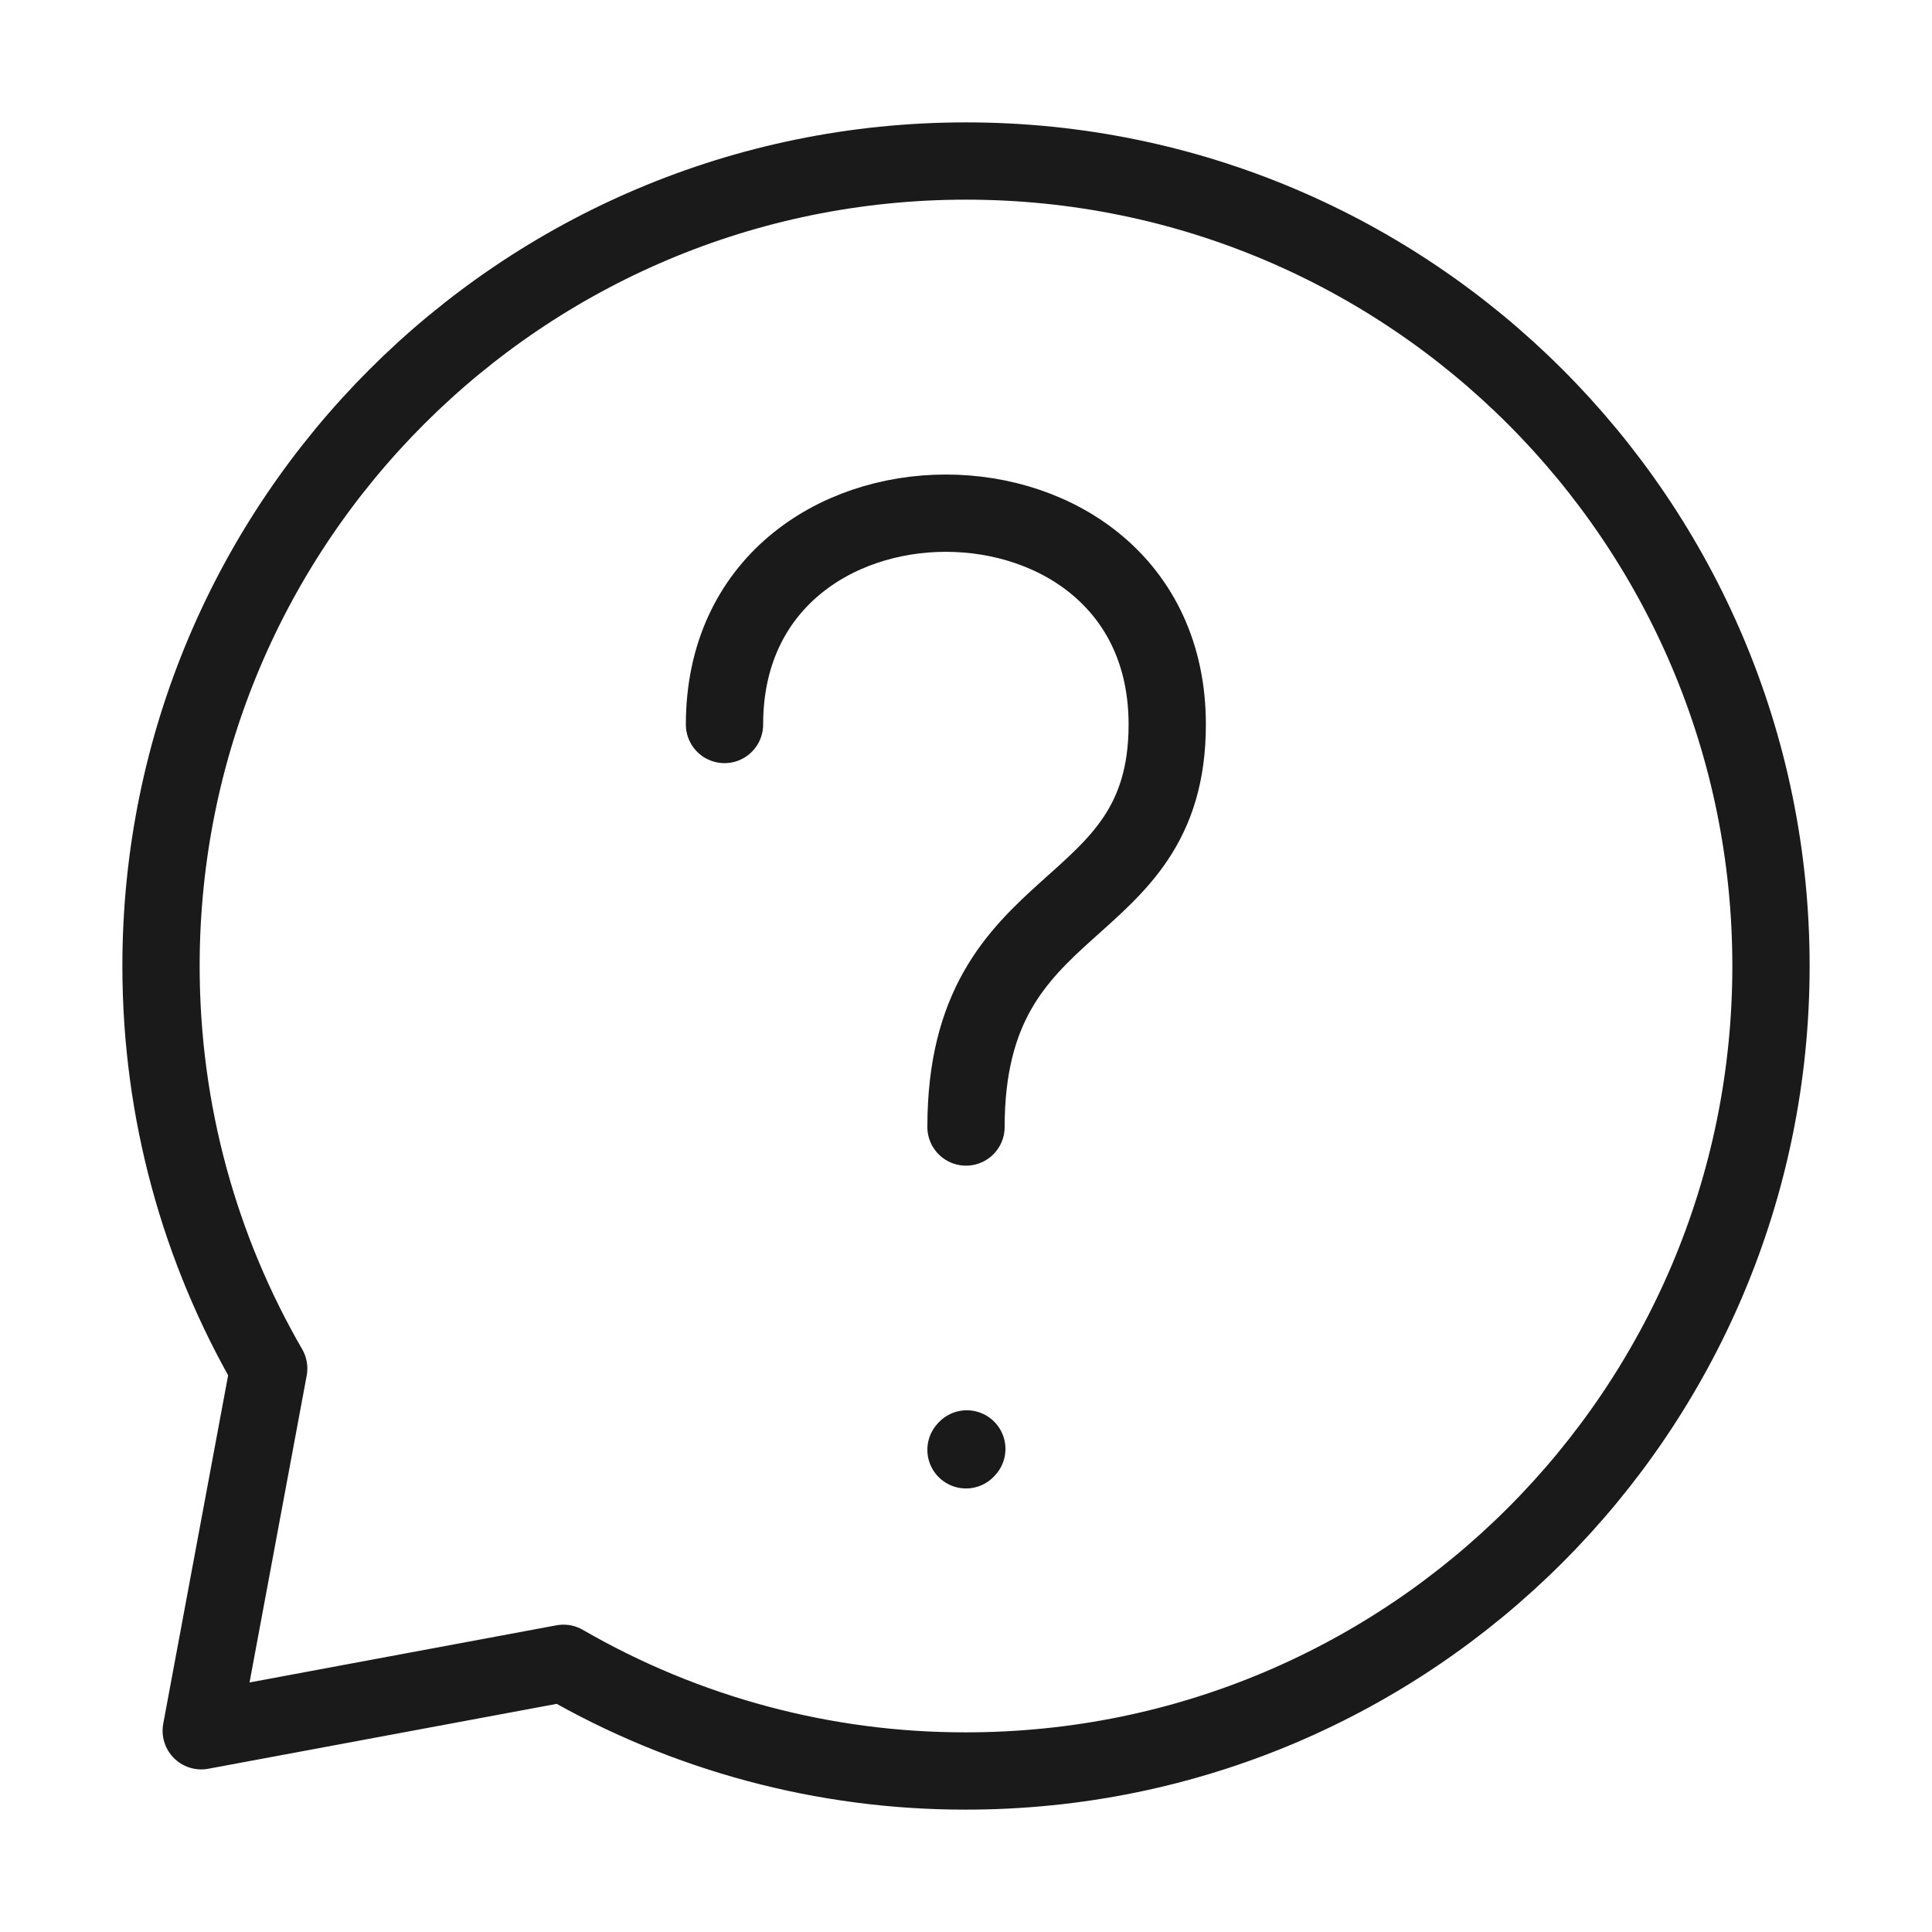
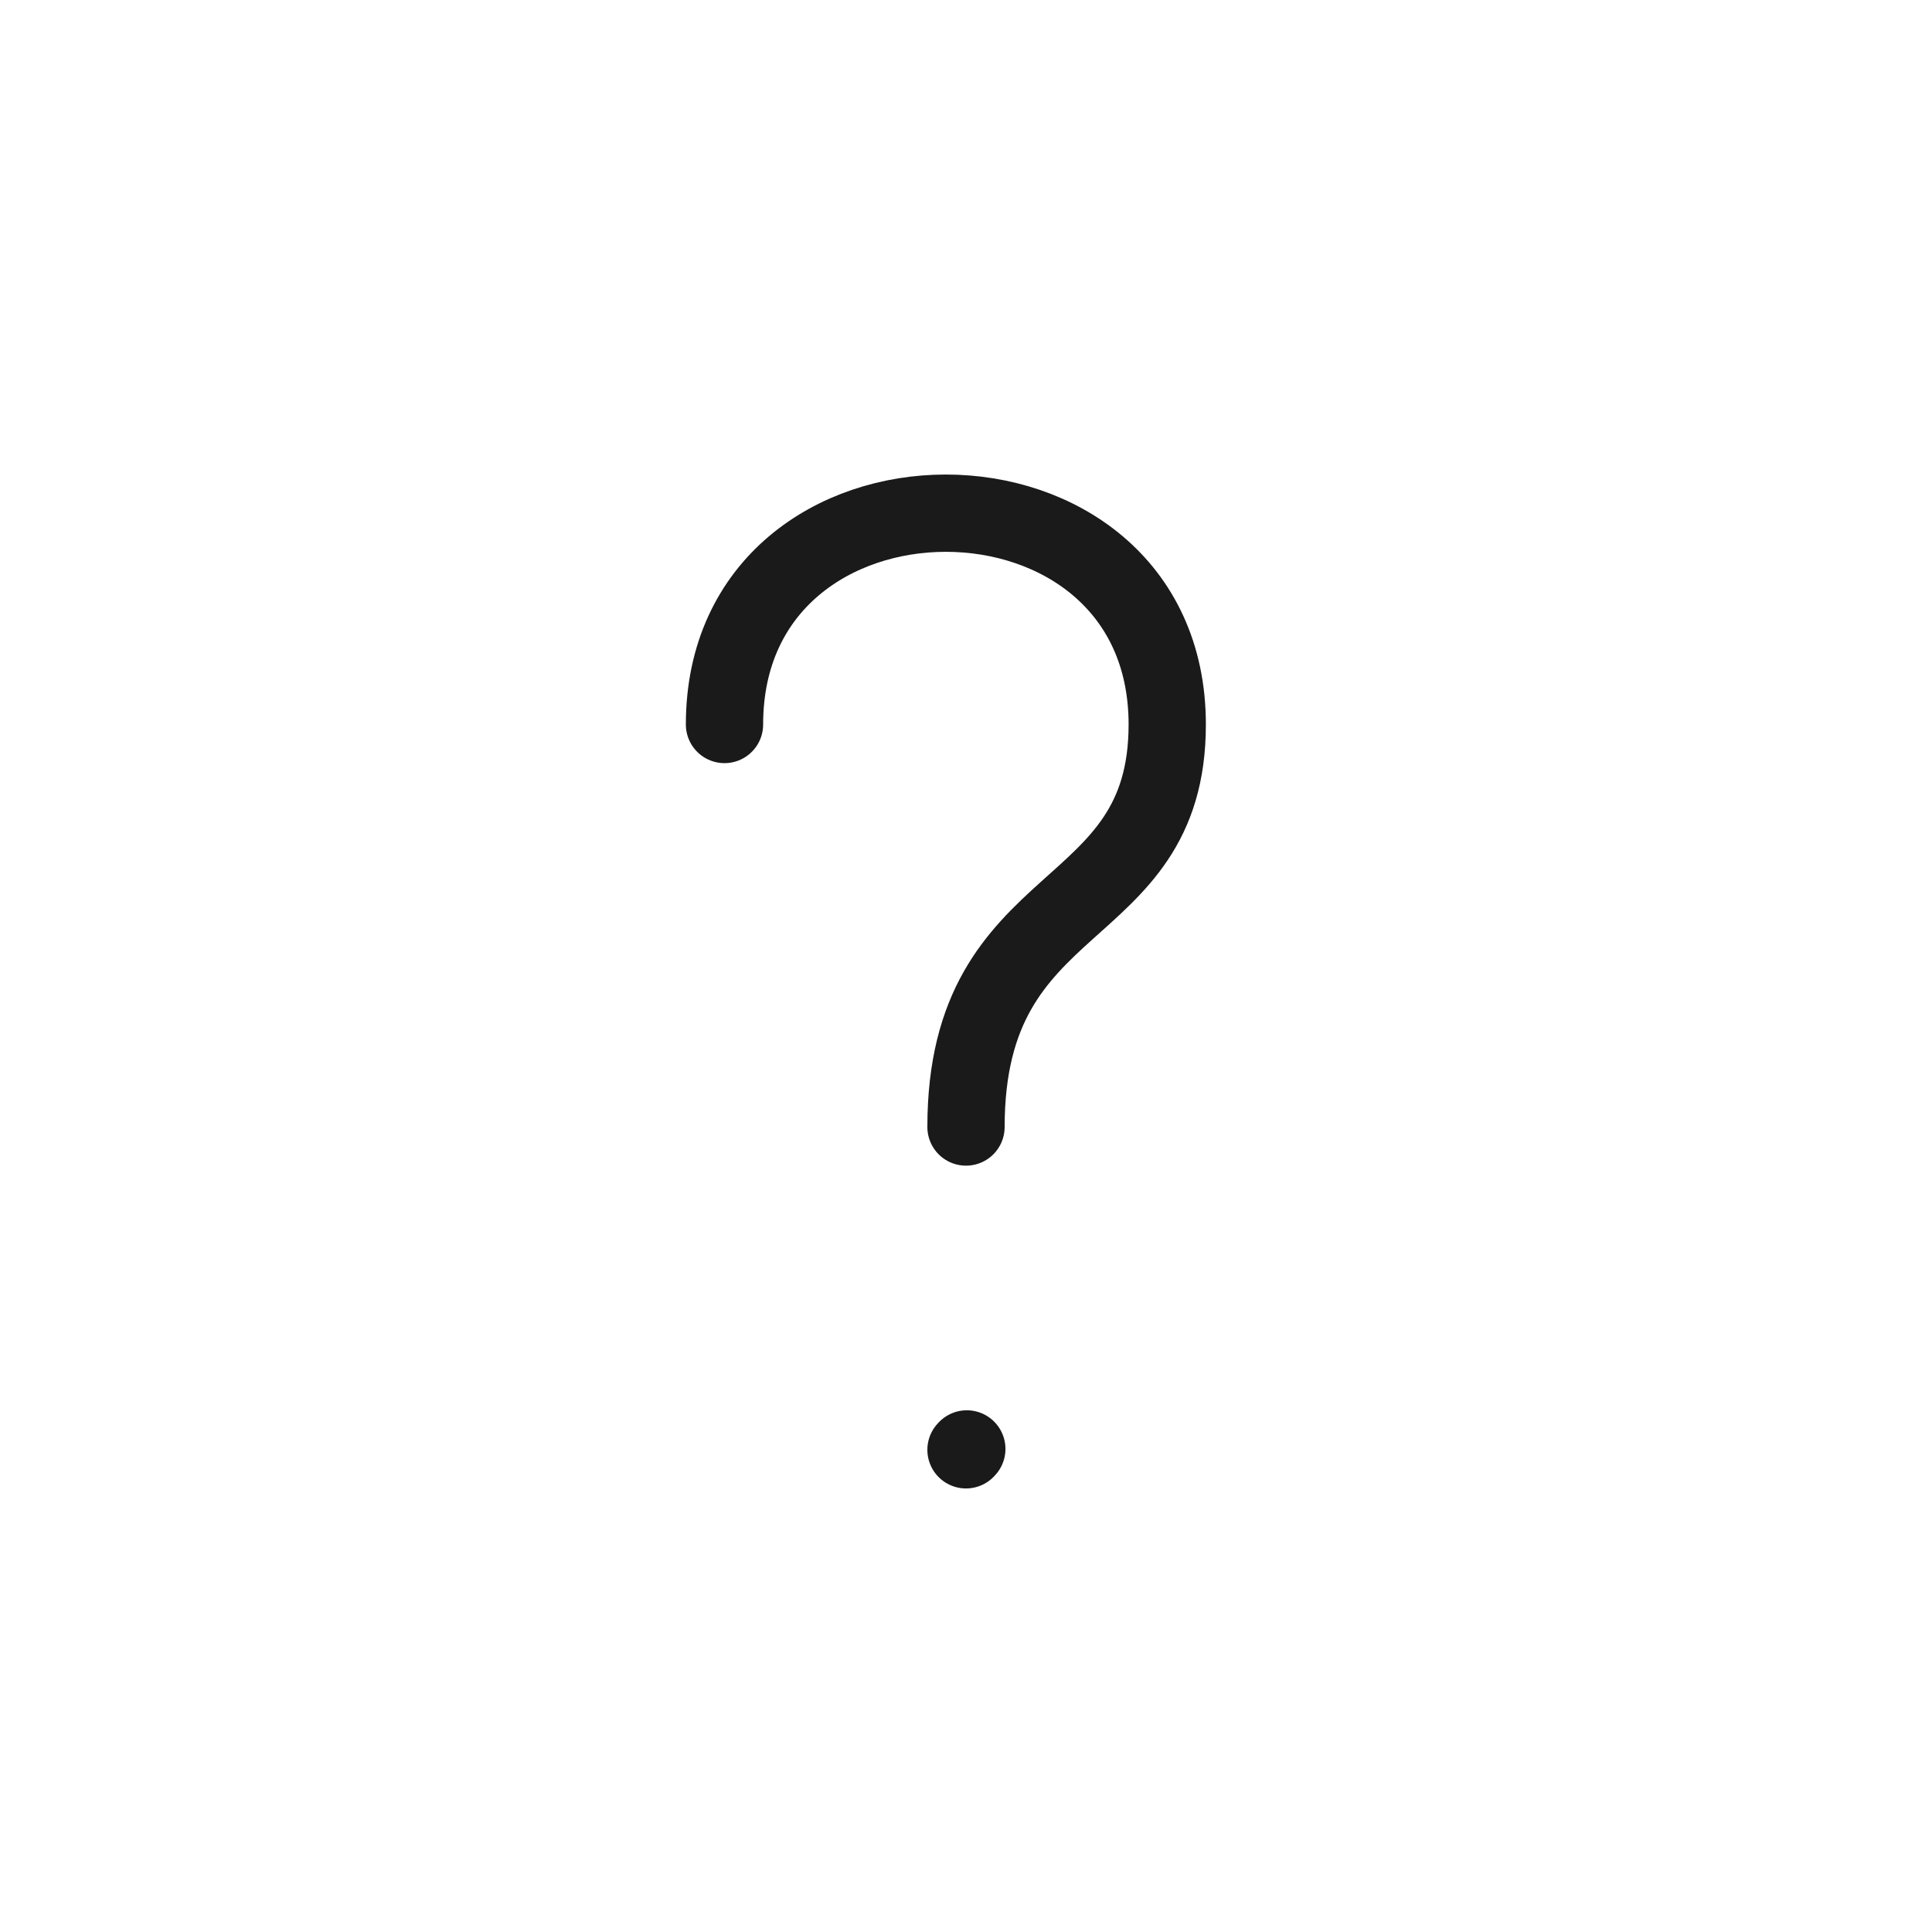
<svg xmlns="http://www.w3.org/2000/svg" width="50" height="50" viewBox="0 0 50 50" fill="none">
  <path d="M18.75 18.75C18.75 11.458 30.208 11.458 30.208 18.75C30.208 23.958 25 22.917 25 29.167M25 37.521L25.021 37.498" stroke="#1A1A1A" stroke-width="2" stroke-linecap="round" stroke-linejoin="round" />
-   <path d="M25 45.833C36.506 45.833 45.833 36.506 45.833 25C45.833 13.494 36.506 4.167 25 4.167C13.494 4.167 4.167 13.494 4.167 25C4.167 28.794 5.181 32.354 6.954 35.417L5.208 44.792L14.583 43.046C17.749 44.877 21.343 45.839 25 45.833Z" stroke="#1A1A1A" stroke-width="2" stroke-linecap="round" stroke-linejoin="round" />
</svg>